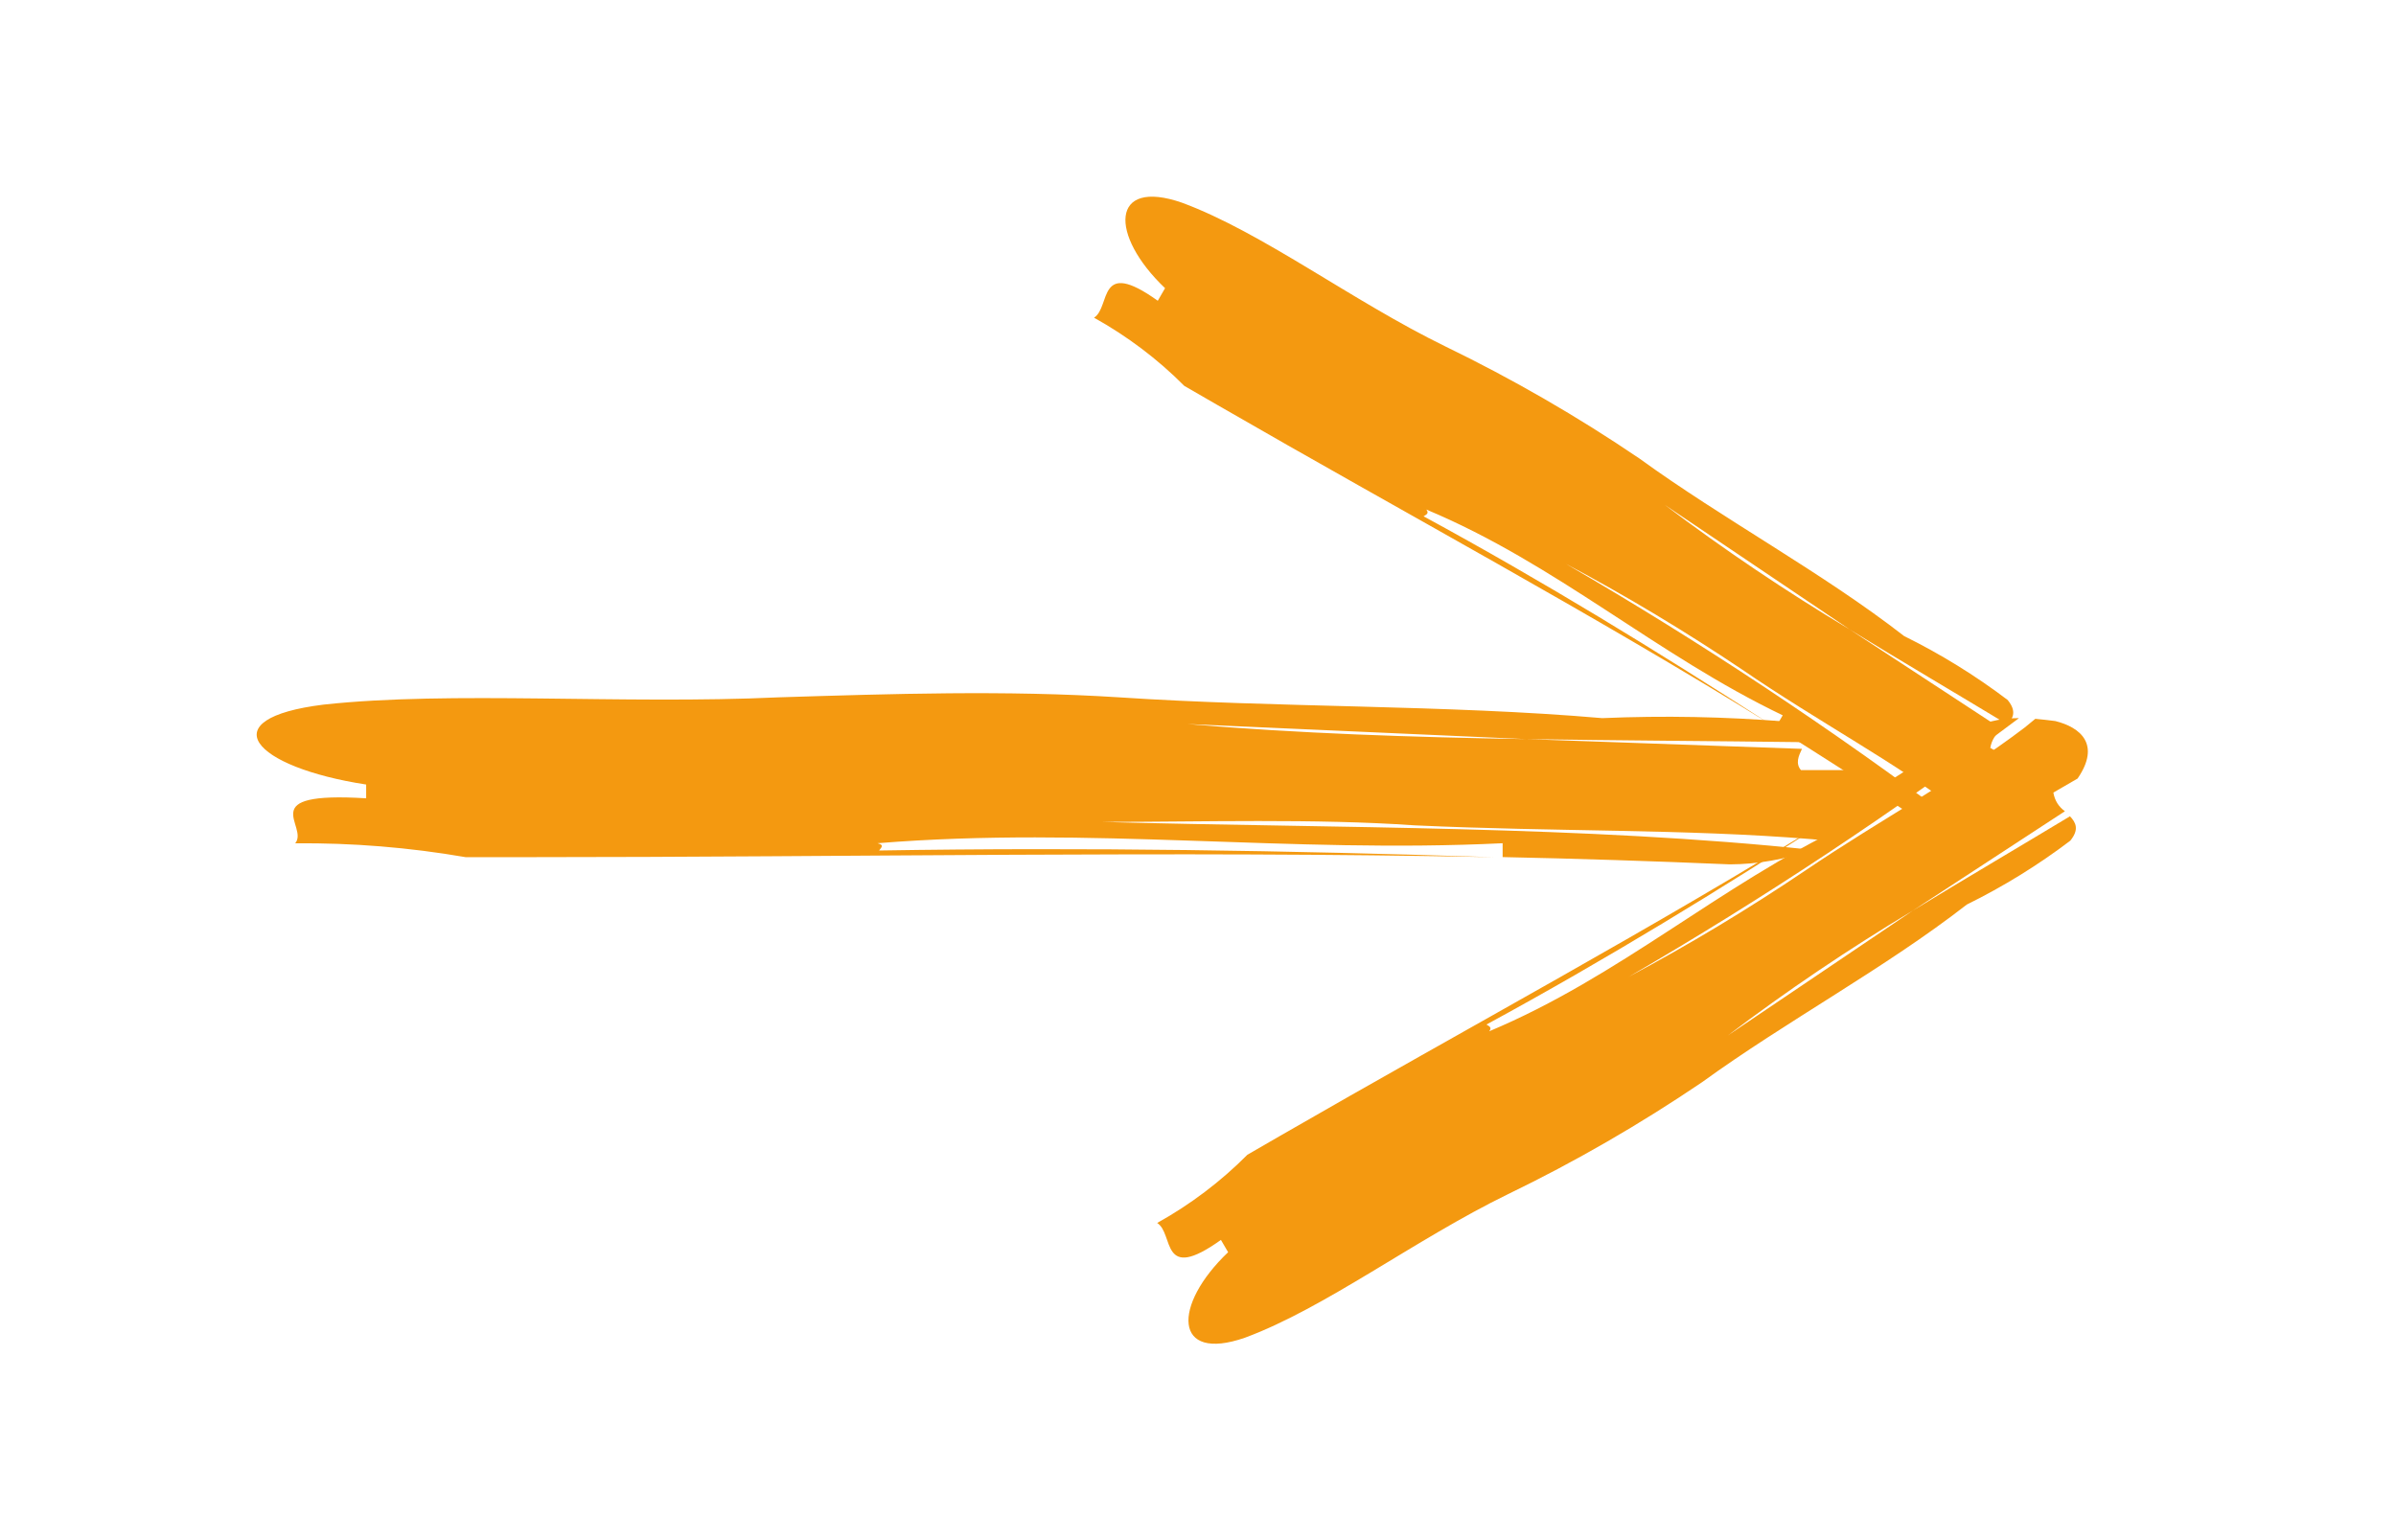
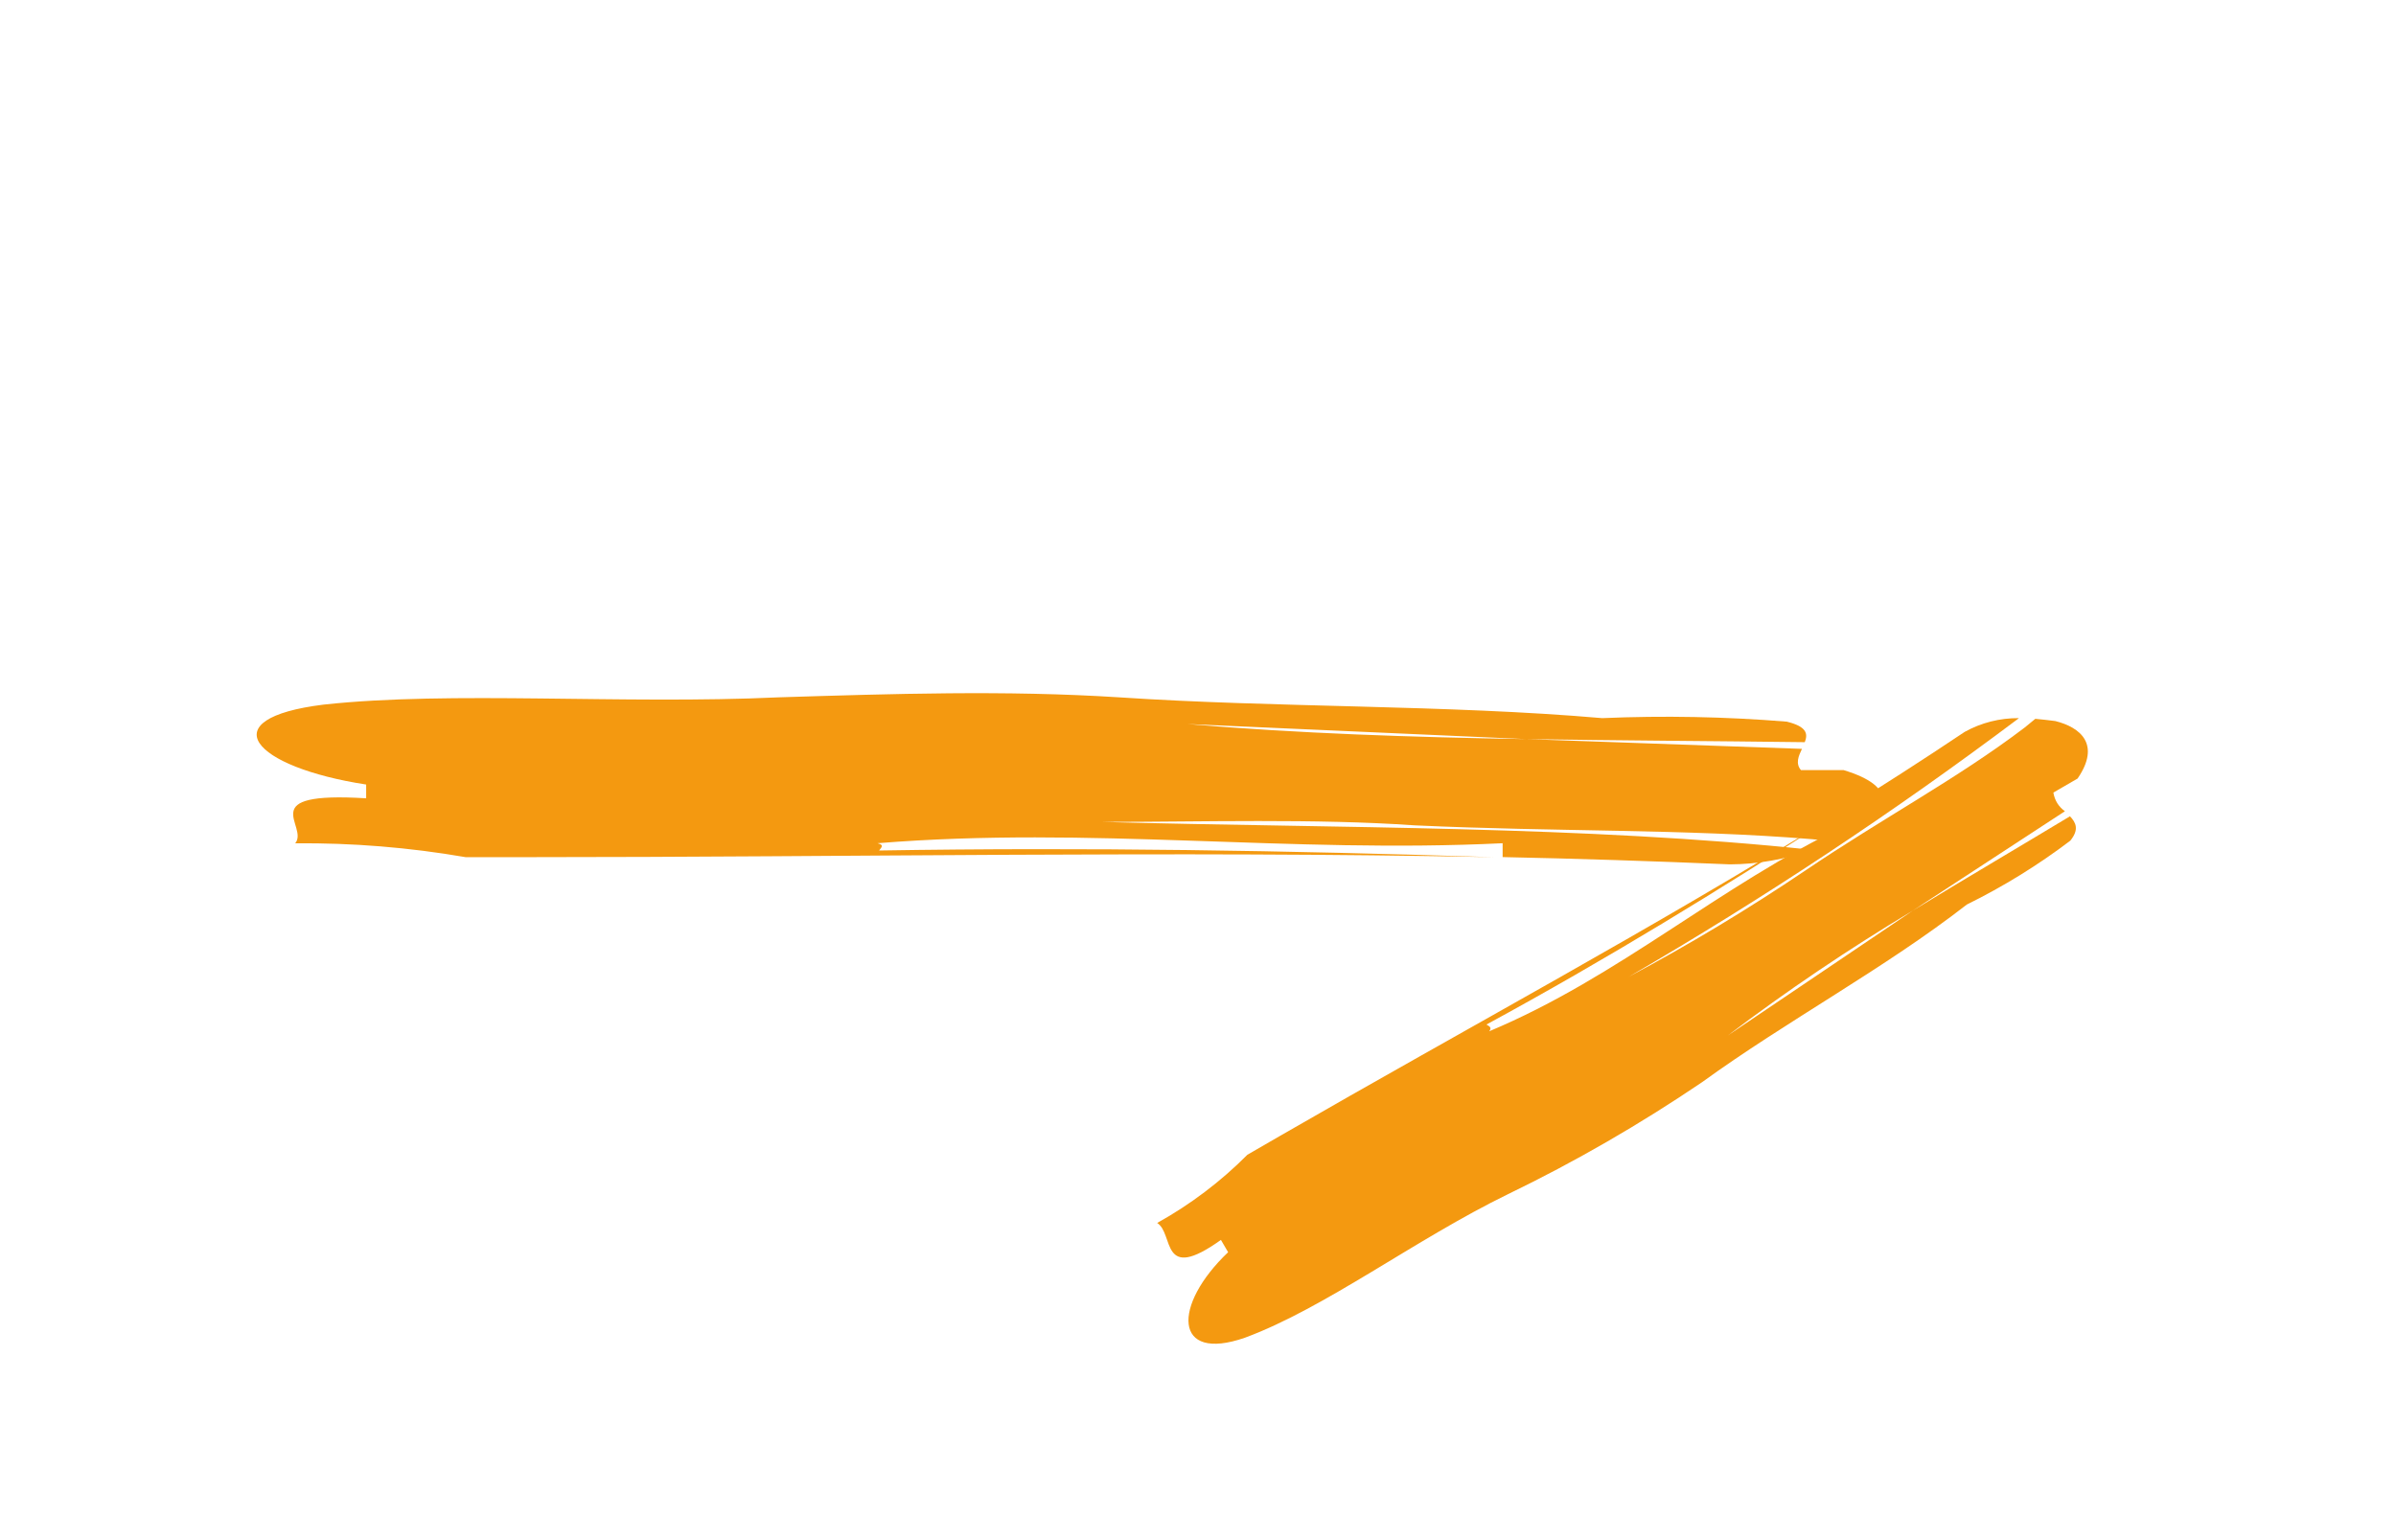
<svg xmlns="http://www.w3.org/2000/svg" width="28" height="18" viewBox="0 0 28 18" fill="none">
-   <path d="M23.05 9.603L22.926 9.502C22.138 8.901 21.264 8.445 20.36 7.826C19.694 7.379 19.006 6.965 18.298 6.589C19.876 7.505 21.399 8.514 22.857 9.61C22.636 9.613 22.417 9.557 22.223 9.449C21.732 9.12 21.241 8.806 20.751 8.501L20.833 8.36C19.35 7.649 18.193 6.593 16.668 5.955C16.707 6.004 16.66 6.017 16.636 6.034C16.615 6.049 16.612 6.068 16.7 6.119C16.611 6.068 16.615 6.049 16.636 6.034C18.054 6.805 19.339 7.594 20.695 8.468C18.569 7.15 16.441 6.012 14.221 4.73L13.84 4.51C13.528 4.196 13.172 3.928 12.785 3.713C12.985 3.587 12.816 3.004 13.53 3.515L13.615 3.368C12.963 2.748 12.973 2.077 13.813 2.369C14.748 2.714 15.801 3.517 16.887 4.047C17.675 4.429 18.434 4.867 19.159 5.359C20.137 6.069 21.294 6.689 22.252 7.434C22.678 7.644 23.083 7.894 23.462 8.181C23.568 8.312 23.528 8.392 23.458 8.466C22.839 8.092 22.221 7.729 21.618 7.358L19.454 5.9C20.148 6.424 20.871 6.911 21.618 7.358L23.395 8.522C23.359 8.548 23.328 8.58 23.305 8.618C23.282 8.655 23.266 8.697 23.259 8.741L23.543 8.904C23.817 9.304 23.576 9.503 23.282 9.576C23.212 9.584 23.134 9.595 23.049 9.602" fill="#F49910" />
  <path d="M23.785 8.401L23.662 8.502C22.87 9.104 21.997 9.564 21.093 10.177C20.427 10.626 19.74 11.04 19.032 11.417C20.611 10.5 22.134 9.49 23.594 8.393C23.372 8.391 23.153 8.446 22.959 8.554C22.468 8.883 21.978 9.197 21.487 9.502L21.571 9.646C20.085 10.358 18.927 11.414 17.403 12.053C17.442 12.004 17.395 11.991 17.371 11.974C18.789 11.203 20.074 10.413 21.43 9.54C19.304 10.858 17.176 11.996 14.956 13.277L14.577 13.496C14.265 13.81 13.91 14.078 13.523 14.293C13.723 14.419 13.554 15.002 14.268 14.491L14.352 14.635C13.7 15.255 13.709 15.927 14.549 15.634C15.485 15.288 16.537 14.486 17.62 13.958C18.408 13.577 19.167 13.138 19.892 12.647C20.87 11.937 22.027 11.317 22.984 10.572C23.41 10.362 23.816 10.112 24.194 9.825C24.3 9.694 24.26 9.614 24.19 9.54C23.575 9.911 22.957 10.274 22.353 10.643L20.19 12.103C20.885 11.577 21.608 11.089 22.356 10.641L24.131 9.481C24.095 9.456 24.064 9.423 24.041 9.386C24.018 9.348 24.003 9.306 23.996 9.263L24.279 9.099C24.553 8.699 24.312 8.5 24.018 8.427C23.949 8.419 23.87 8.408 23.785 8.401Z" fill="#F49910" />
  <path d="M21.423 9.833L21.179 9.808C19.685 9.686 18.191 9.723 16.531 9.646C15.37 9.565 14.042 9.606 12.88 9.606C15.634 9.68 18.528 9.651 21.174 9.932C20.864 10.044 20.541 10.101 20.215 10.102C19.319 10.064 18.434 10.035 17.56 10.017V9.855C15.07 9.977 12.745 9.653 10.255 9.855C10.344 9.877 10.292 9.91 10.273 9.94C10.257 9.963 10.267 9.981 10.422 9.981C10.268 9.981 10.257 9.963 10.273 9.94C12.723 9.9 15.014 9.94 17.459 10.018C13.661 9.943 9.999 10.018 6.106 10.018H5.442C4.783 9.904 4.117 9.85 3.45 9.856C3.615 9.654 2.951 9.248 4.279 9.33V9.169C2.951 8.965 2.453 8.399 3.781 8.235C5.275 8.072 7.267 8.235 9.096 8.15C10.424 8.109 11.752 8.065 13.08 8.15C14.906 8.272 16.898 8.235 18.724 8.393C19.443 8.362 20.163 8.376 20.88 8.434C21.119 8.492 21.128 8.578 21.091 8.674C20 8.66 18.912 8.655 17.836 8.638L13.877 8.462C15.168 8.572 16.493 8.616 17.836 8.638L21.058 8.752C21.018 8.837 20.98 8.922 21.046 9H21.544C22.208 9.202 22.041 9.485 21.71 9.689C21.625 9.73 21.53 9.774 21.424 9.823" fill="#F49910" />
</svg>